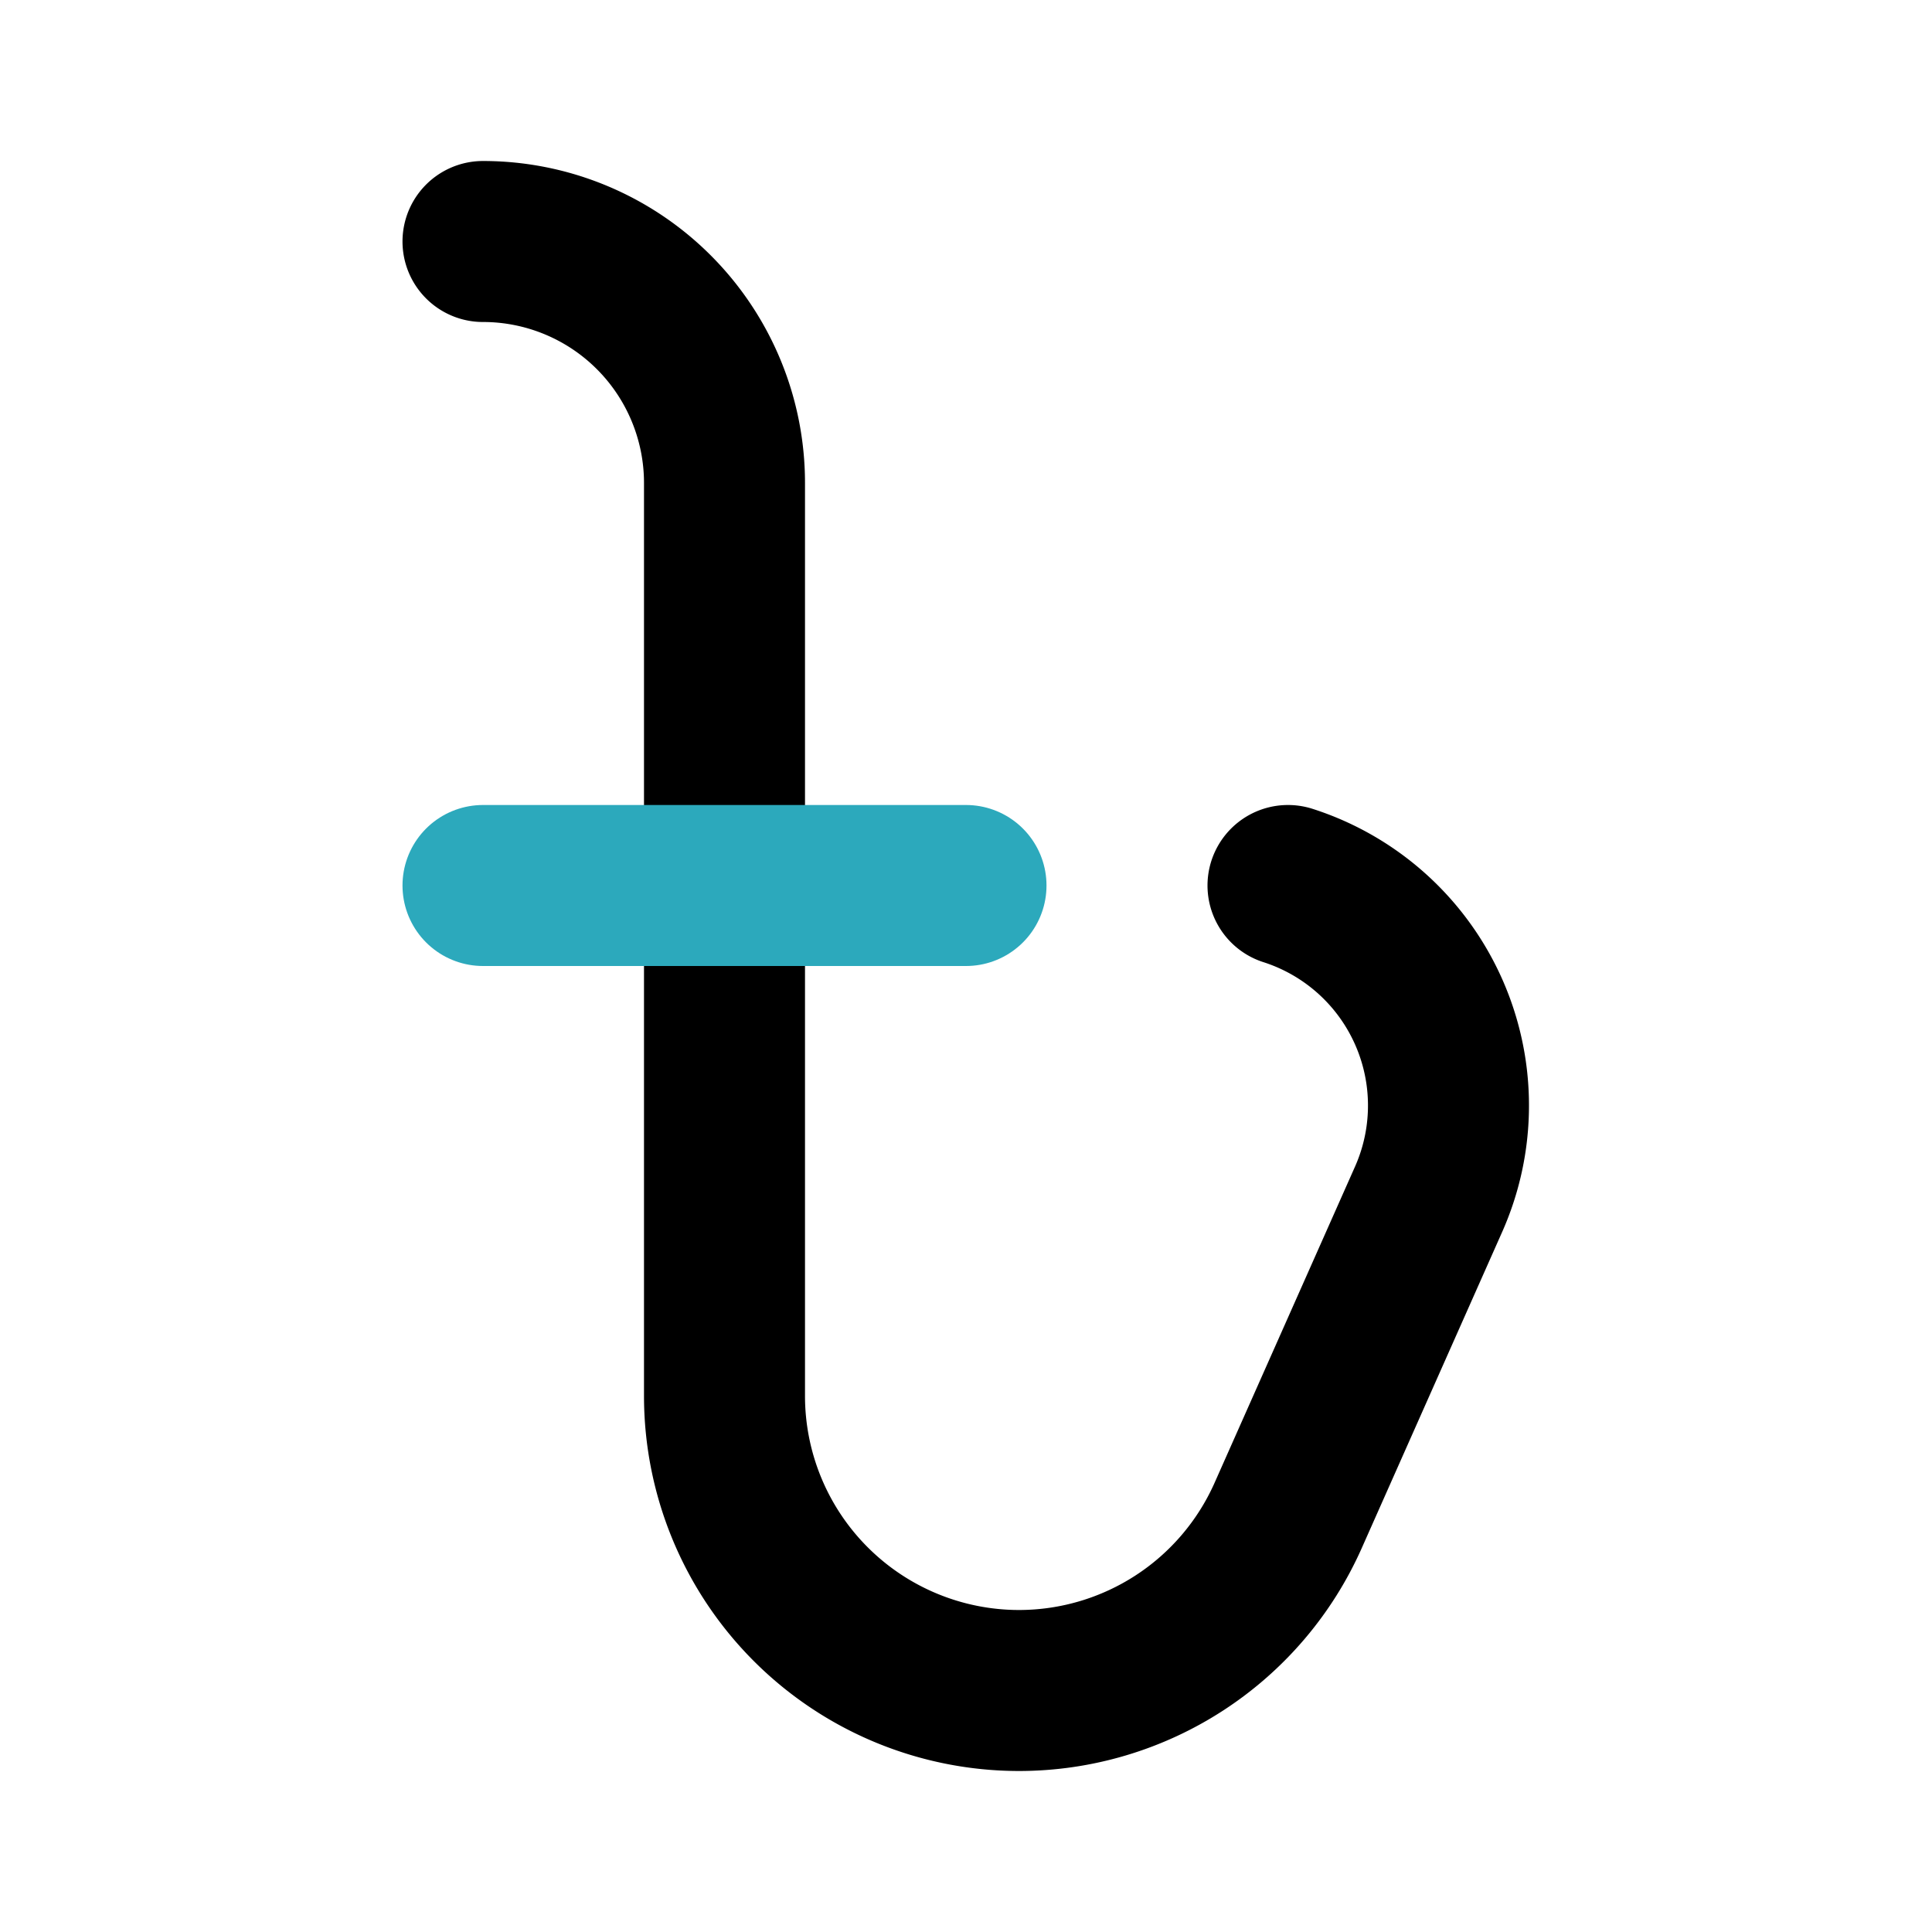
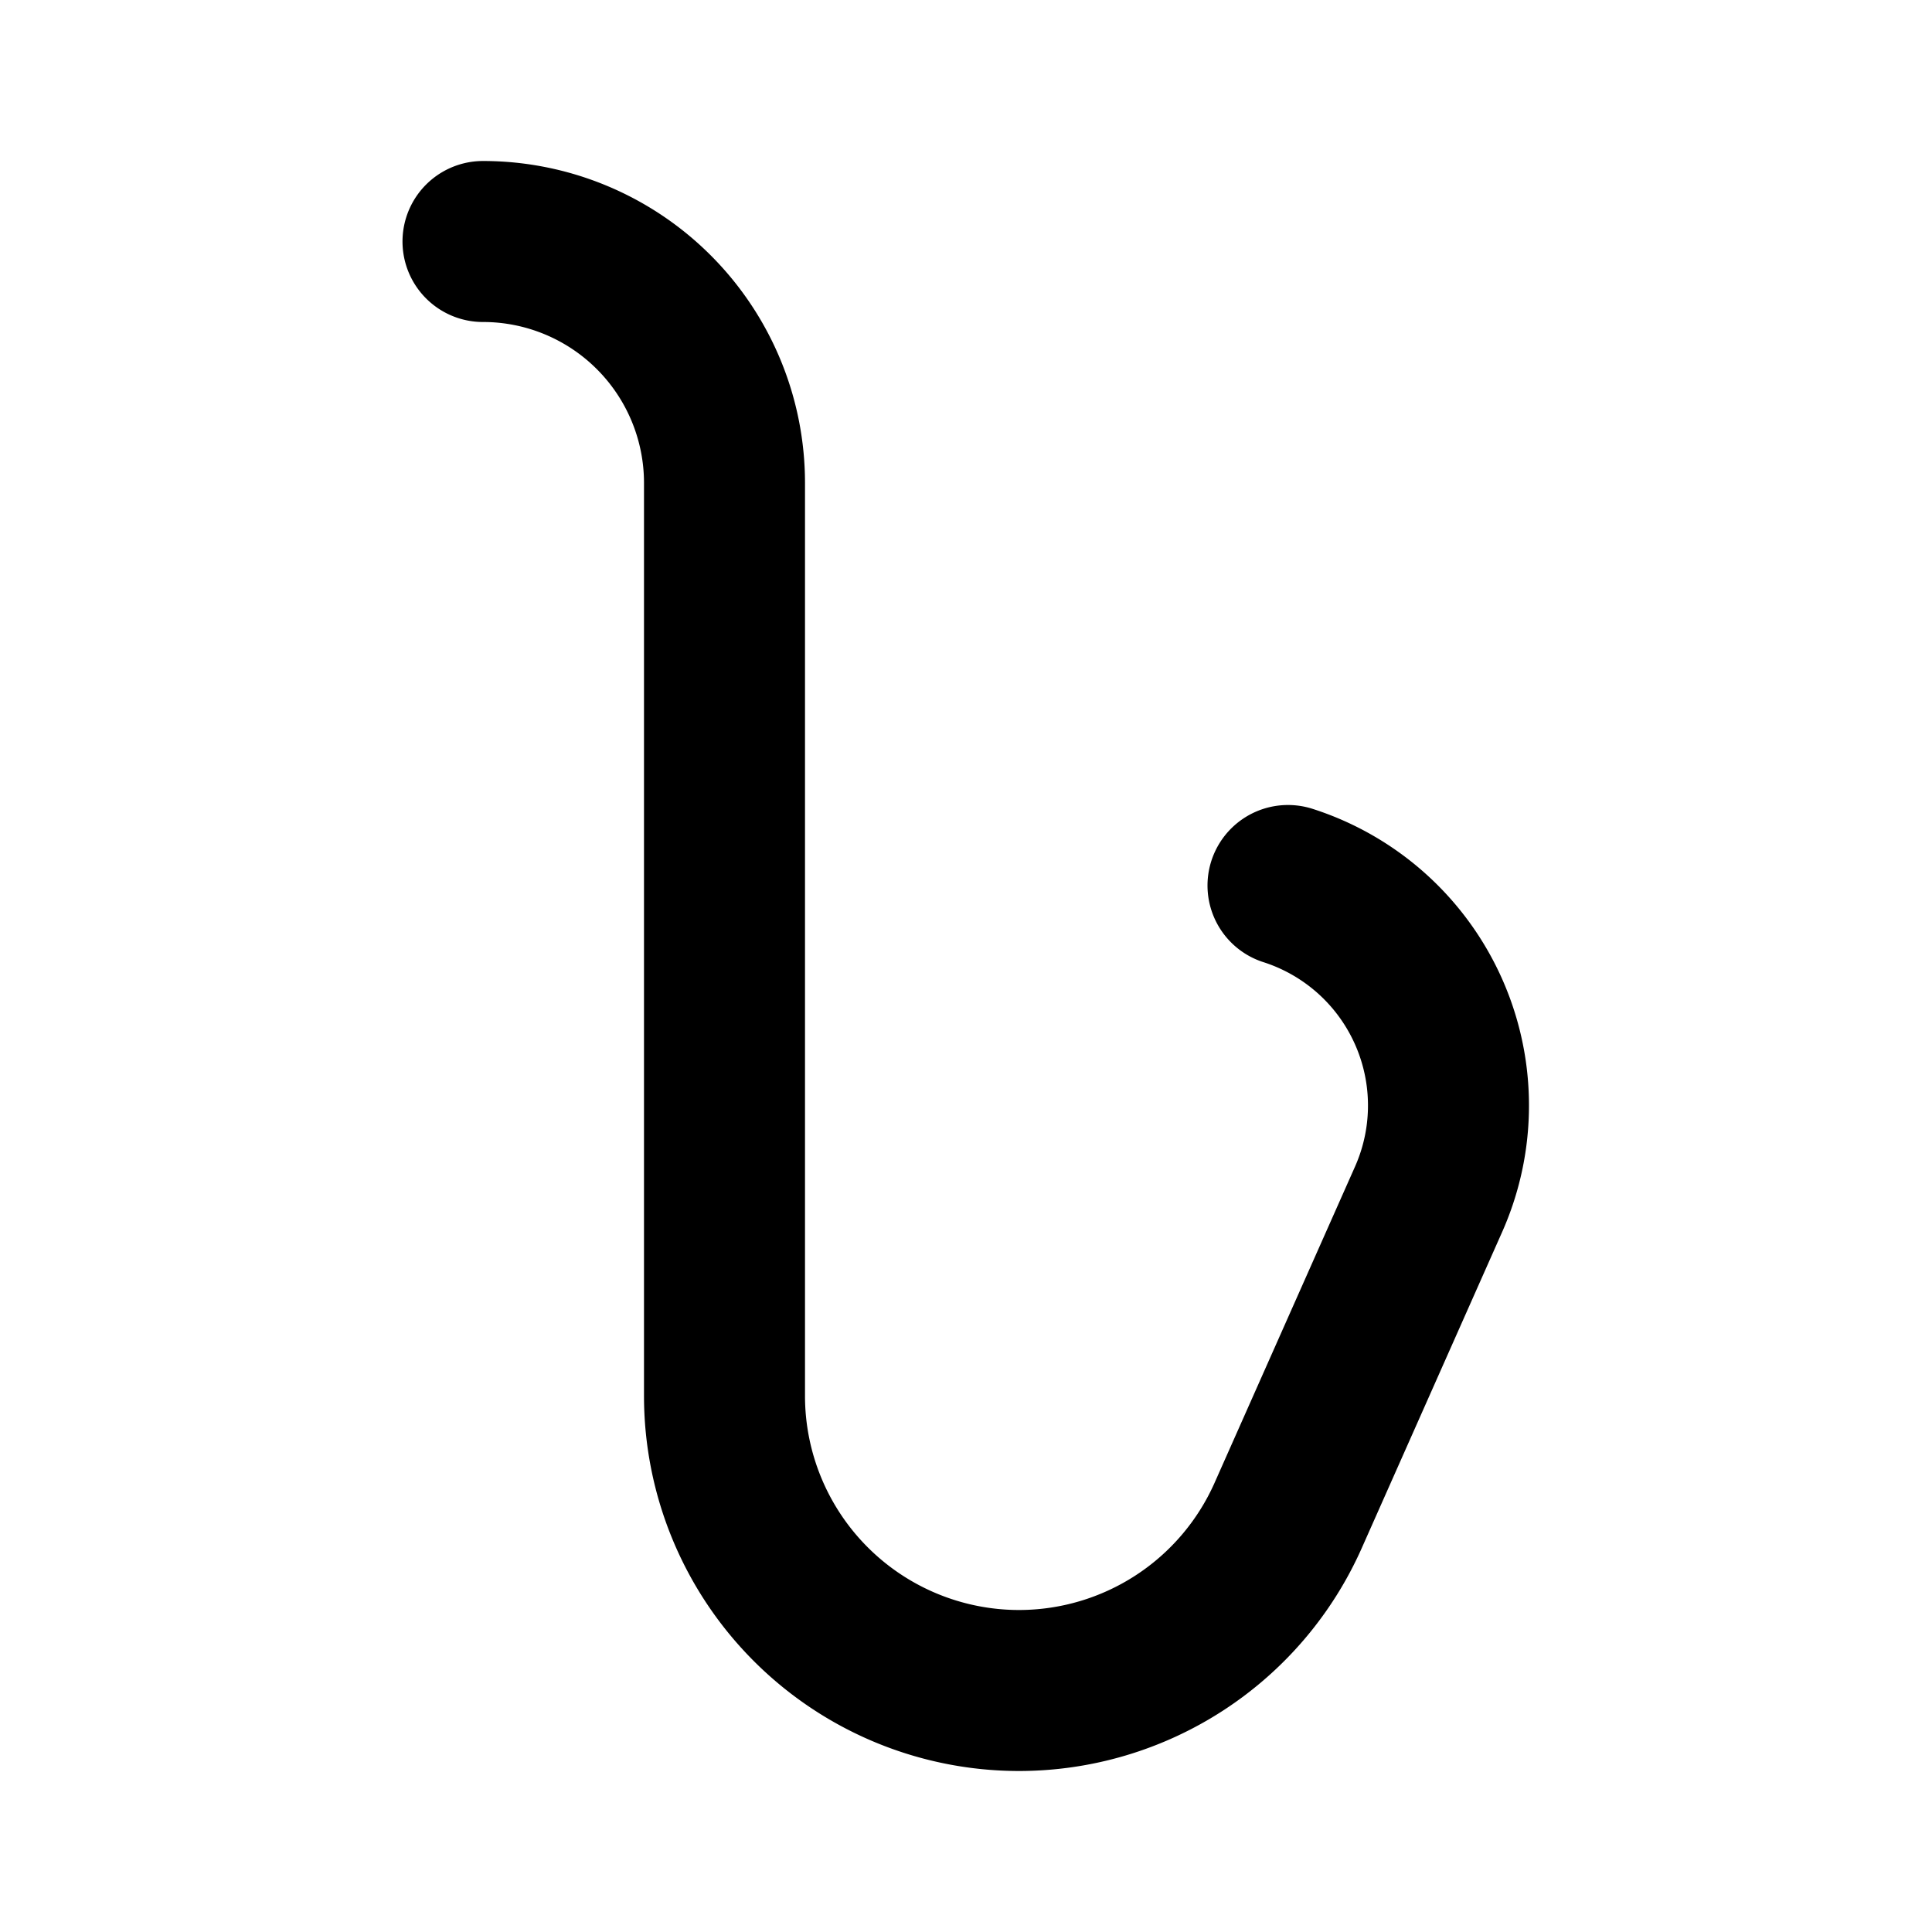
<svg xmlns="http://www.w3.org/2000/svg" fill="#000000" width="800px" height="800px" viewBox="0 0 24 24" id="taka" data-name="Line Color" class="icon line-color">
  <path id="primary" d="M6,3H6A3,3,0,0,1,9,6V17.34A3.66,3.66,0,0,0,12.66,21h0A3.66,3.66,0,0,0,16,18.83l1.75-3.94A2.87,2.87,0,0,0,16,11h0" style="fill: none; stroke: rgb(0, 0, 0); stroke-linecap: round; stroke-linejoin: round; stroke-width: 2;" />
-   <line id="secondary" x1="6" y1="11" x2="12" y2="11" style="fill: none; stroke: rgb(44, 169, 188); stroke-linecap: round; stroke-linejoin: round; stroke-width: 2;" />
</svg>